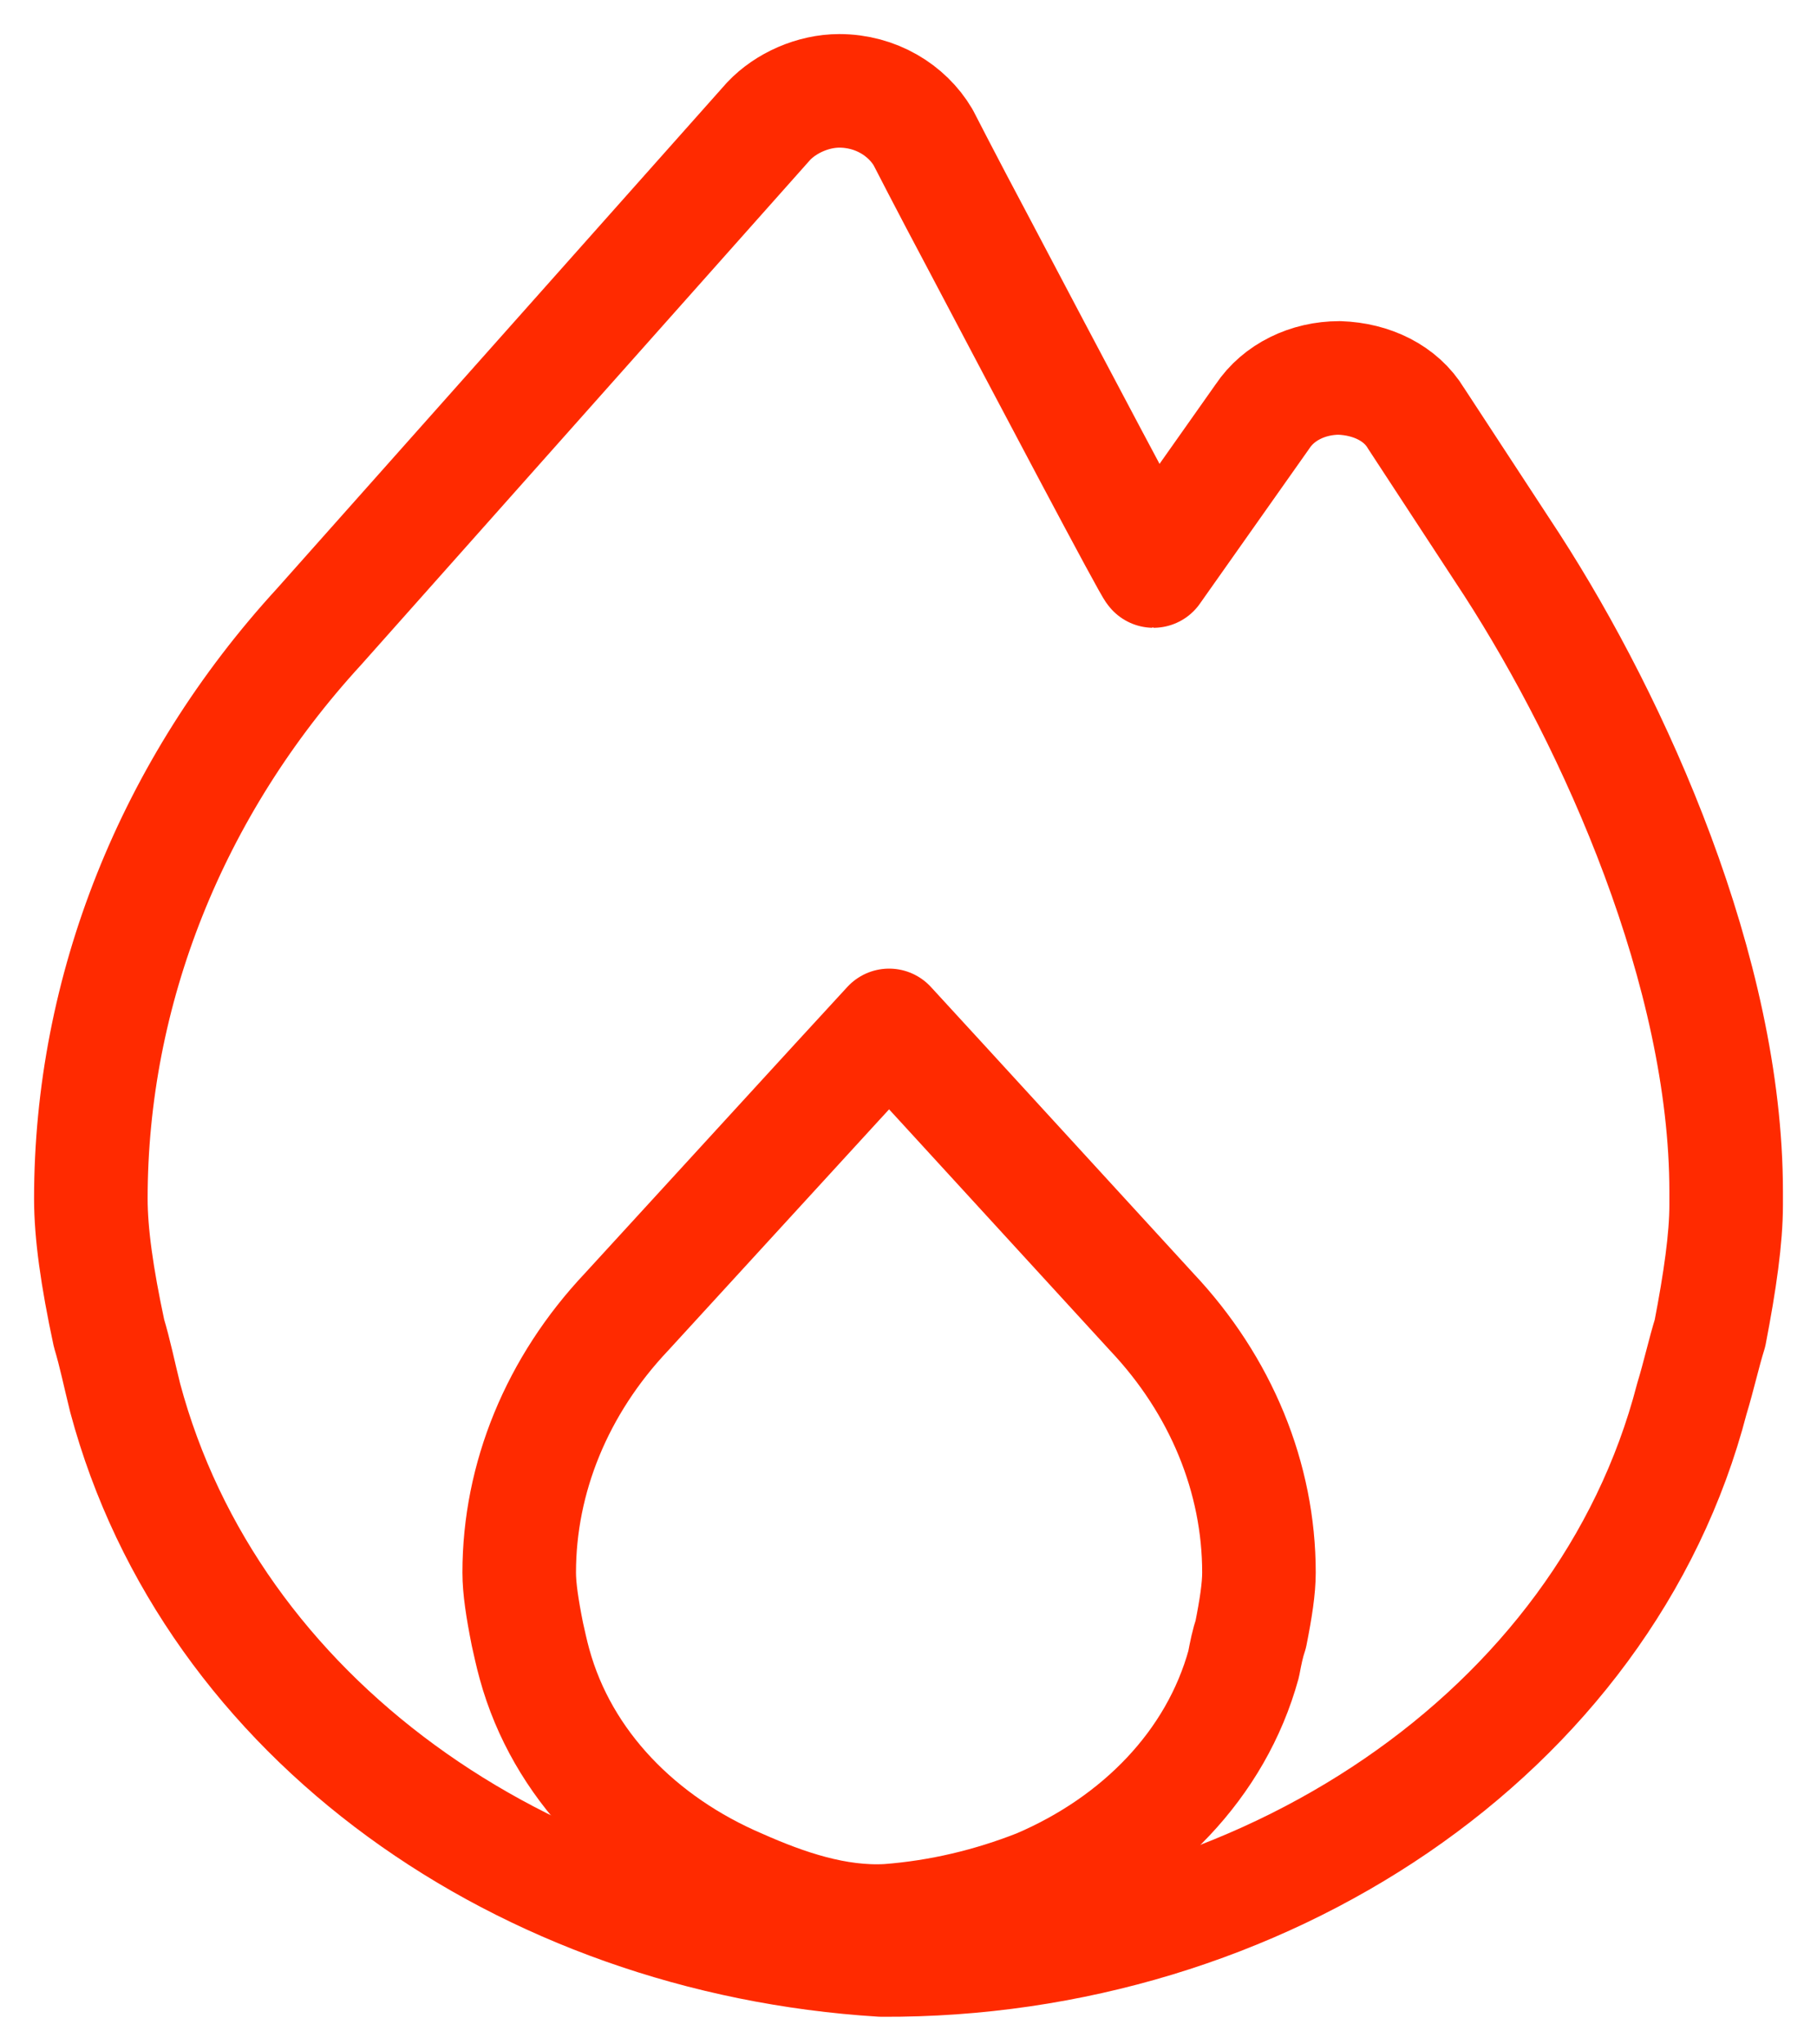
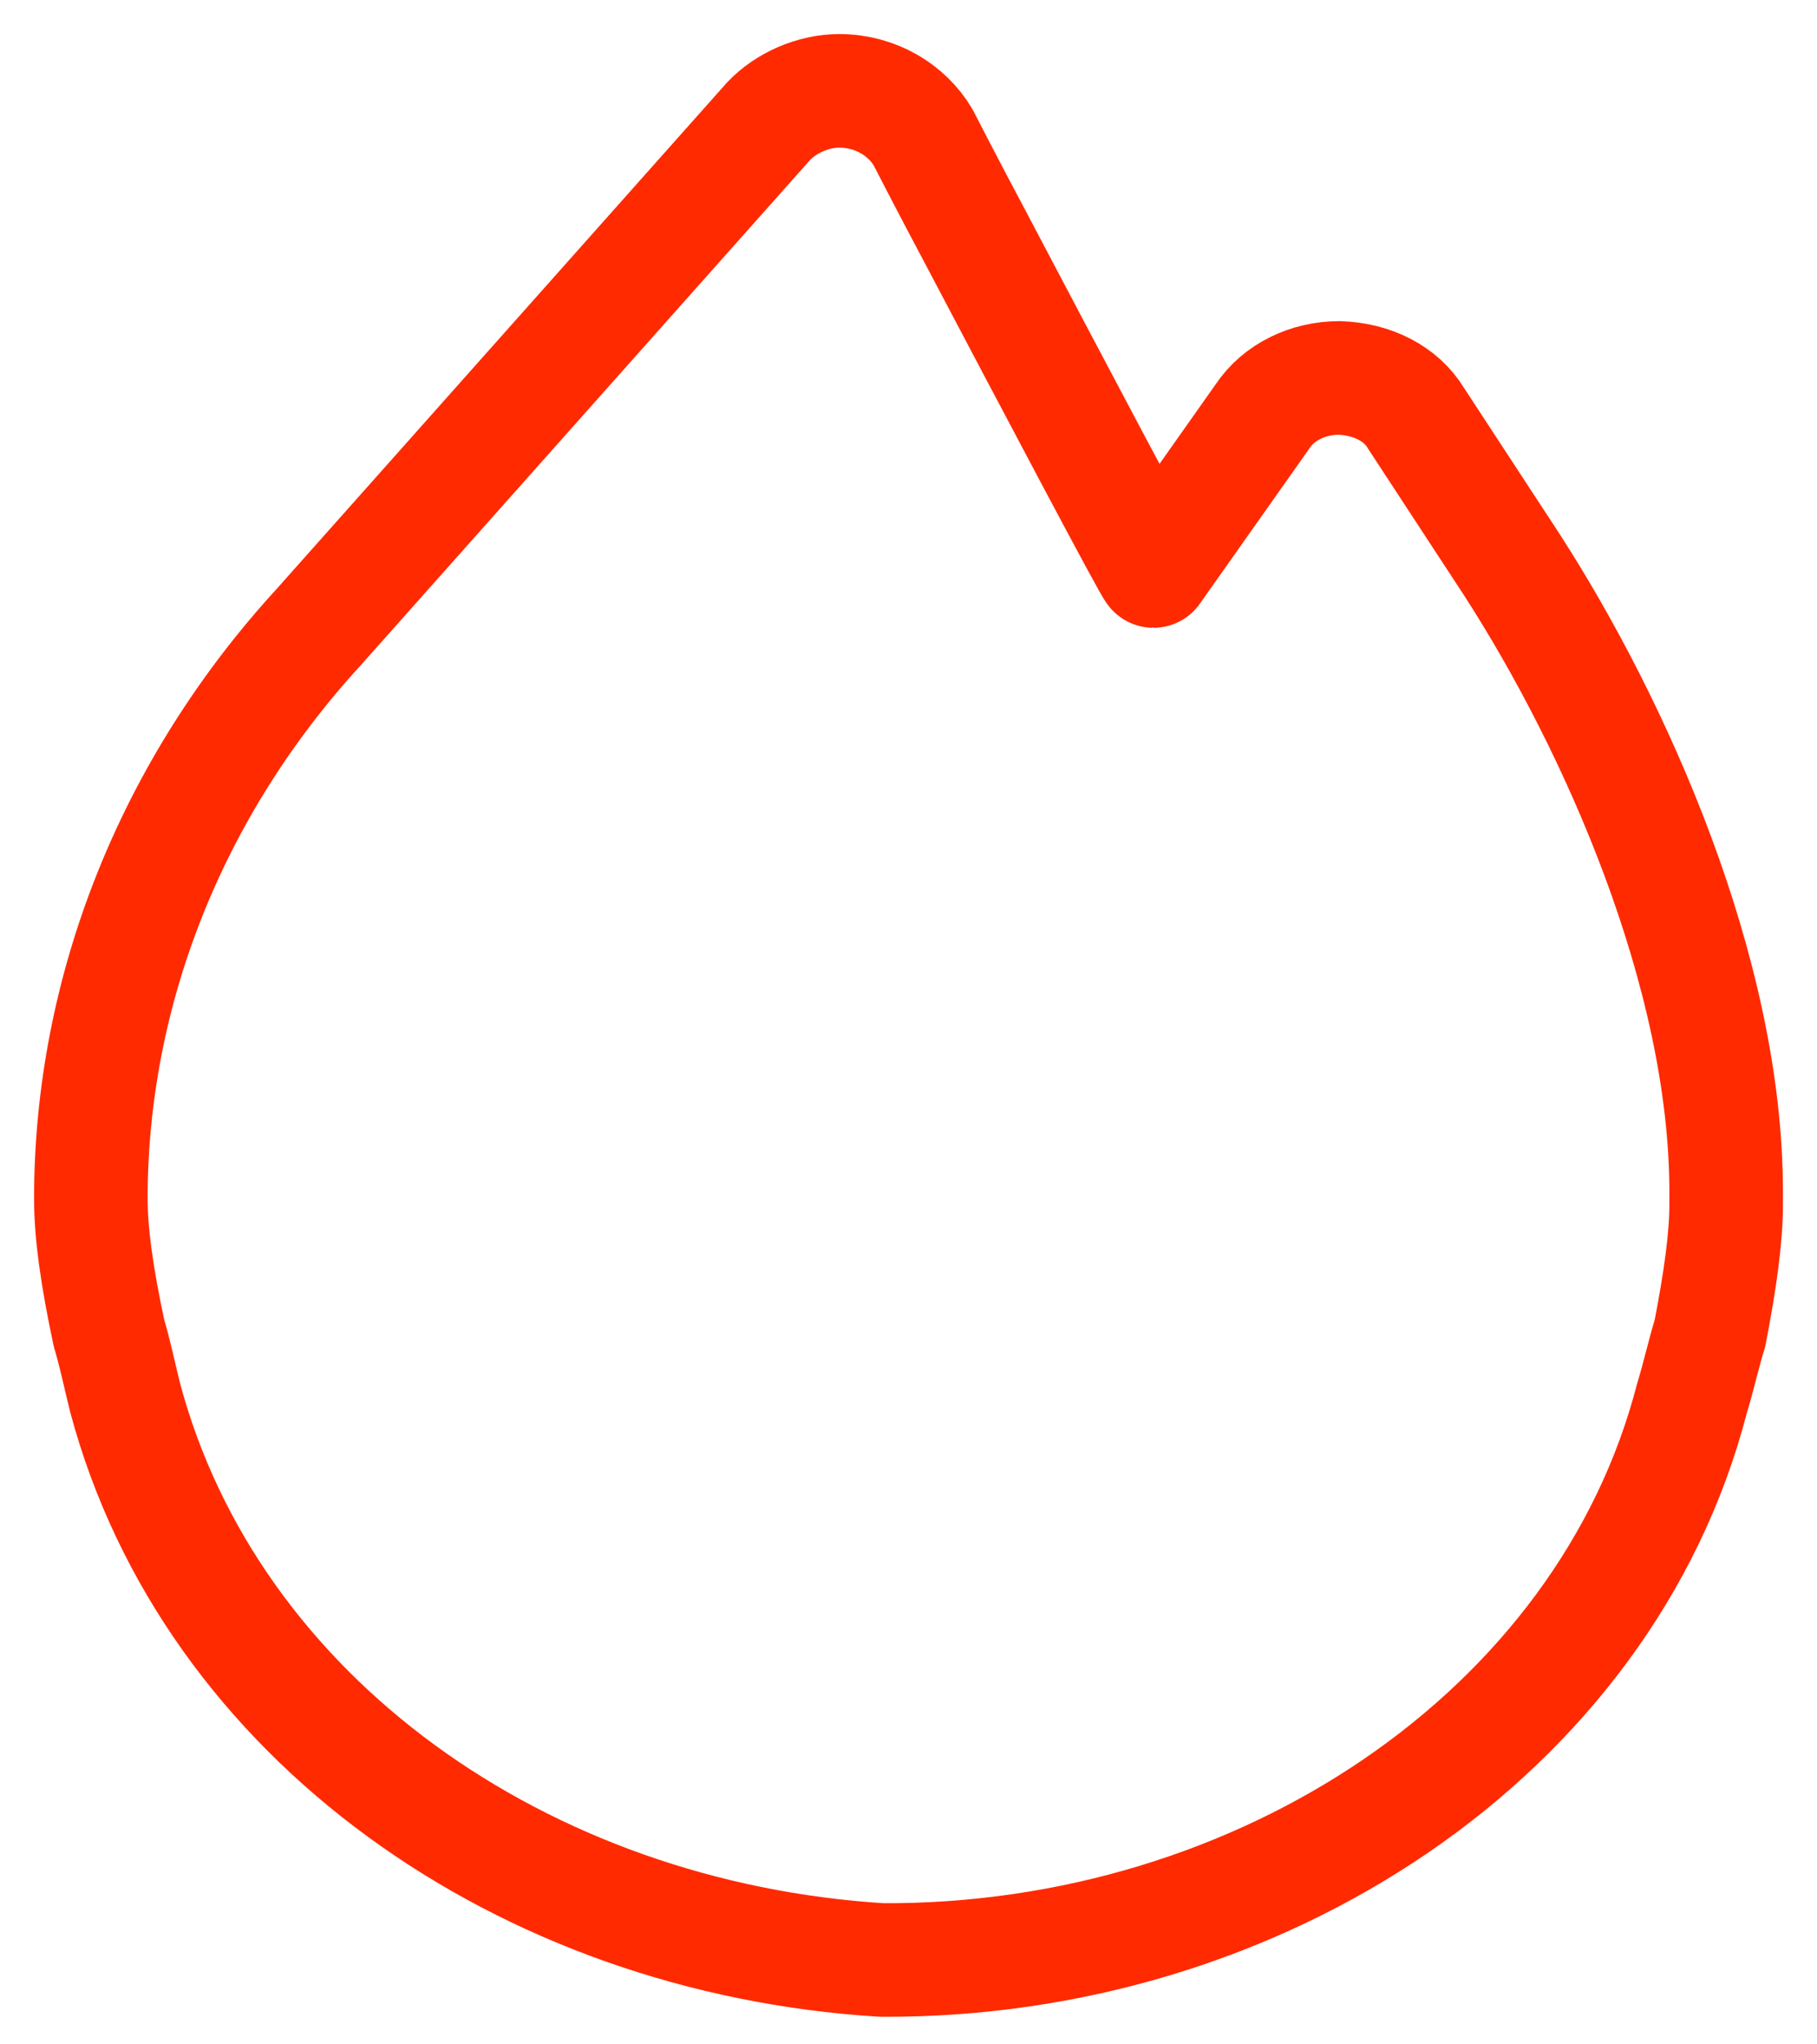
<svg xmlns="http://www.w3.org/2000/svg" width="40" height="45" viewBox="0 0 40 45" fill="none">
-   <path d="M19.55 42.279C18.403 42.344 17.278 41.95 16.288 41.512C14.084 40.571 12.374 38.841 11.767 36.629C11.7 36.388 11.655 36.169 11.61 35.972C11.497 35.403 11.43 34.965 11.43 34.615C11.43 32.534 12.262 30.498 13.792 28.878L18.425 23.82C18.425 23.82 19.01 23.184 19.573 22.571C20.157 23.206 20.72 23.82 20.72 23.82L25.354 28.878C26.883 30.498 27.715 32.534 27.715 34.615C27.715 34.965 27.648 35.403 27.535 35.972C27.468 36.169 27.423 36.388 27.378 36.629C26.771 38.841 25.061 40.571 22.857 41.512C21.799 41.928 20.697 42.191 19.55 42.279Z" stroke="#FF2A00" stroke-width="2.5" stroke-linecap="round" stroke-linejoin="round" />
  <path d="M21.545 5.36C20.834 4.025 20.322 3.024 20.322 3.024C19.967 2.423 19.277 2 18.477 2C17.899 2 17.298 2.267 16.92 2.668L7.025 13.793C3.779 17.331 2 21.804 2 26.387C2 27.144 2.133 28.101 2.4 29.347C2.534 29.792 2.623 30.237 2.756 30.771C4.646 37.825 11.517 42.653 19.411 43.143C27.749 43.187 35.332 38.158 37.244 30.793C37.4 30.281 37.511 29.77 37.644 29.347C37.867 28.19 38 27.255 38 26.521V26.232C38 21.403 35.554 15.951 33.286 12.436L31.174 9.209C30.84 8.653 30.195 8.342 29.484 8.319C28.794 8.319 28.149 8.631 27.794 9.165L25.392 12.569C25.348 12.569 23.035 8.186 21.545 5.36Z" stroke="#FF2A00" stroke-width="2.5" stroke-linecap="round" stroke-linejoin="round" />
</svg>